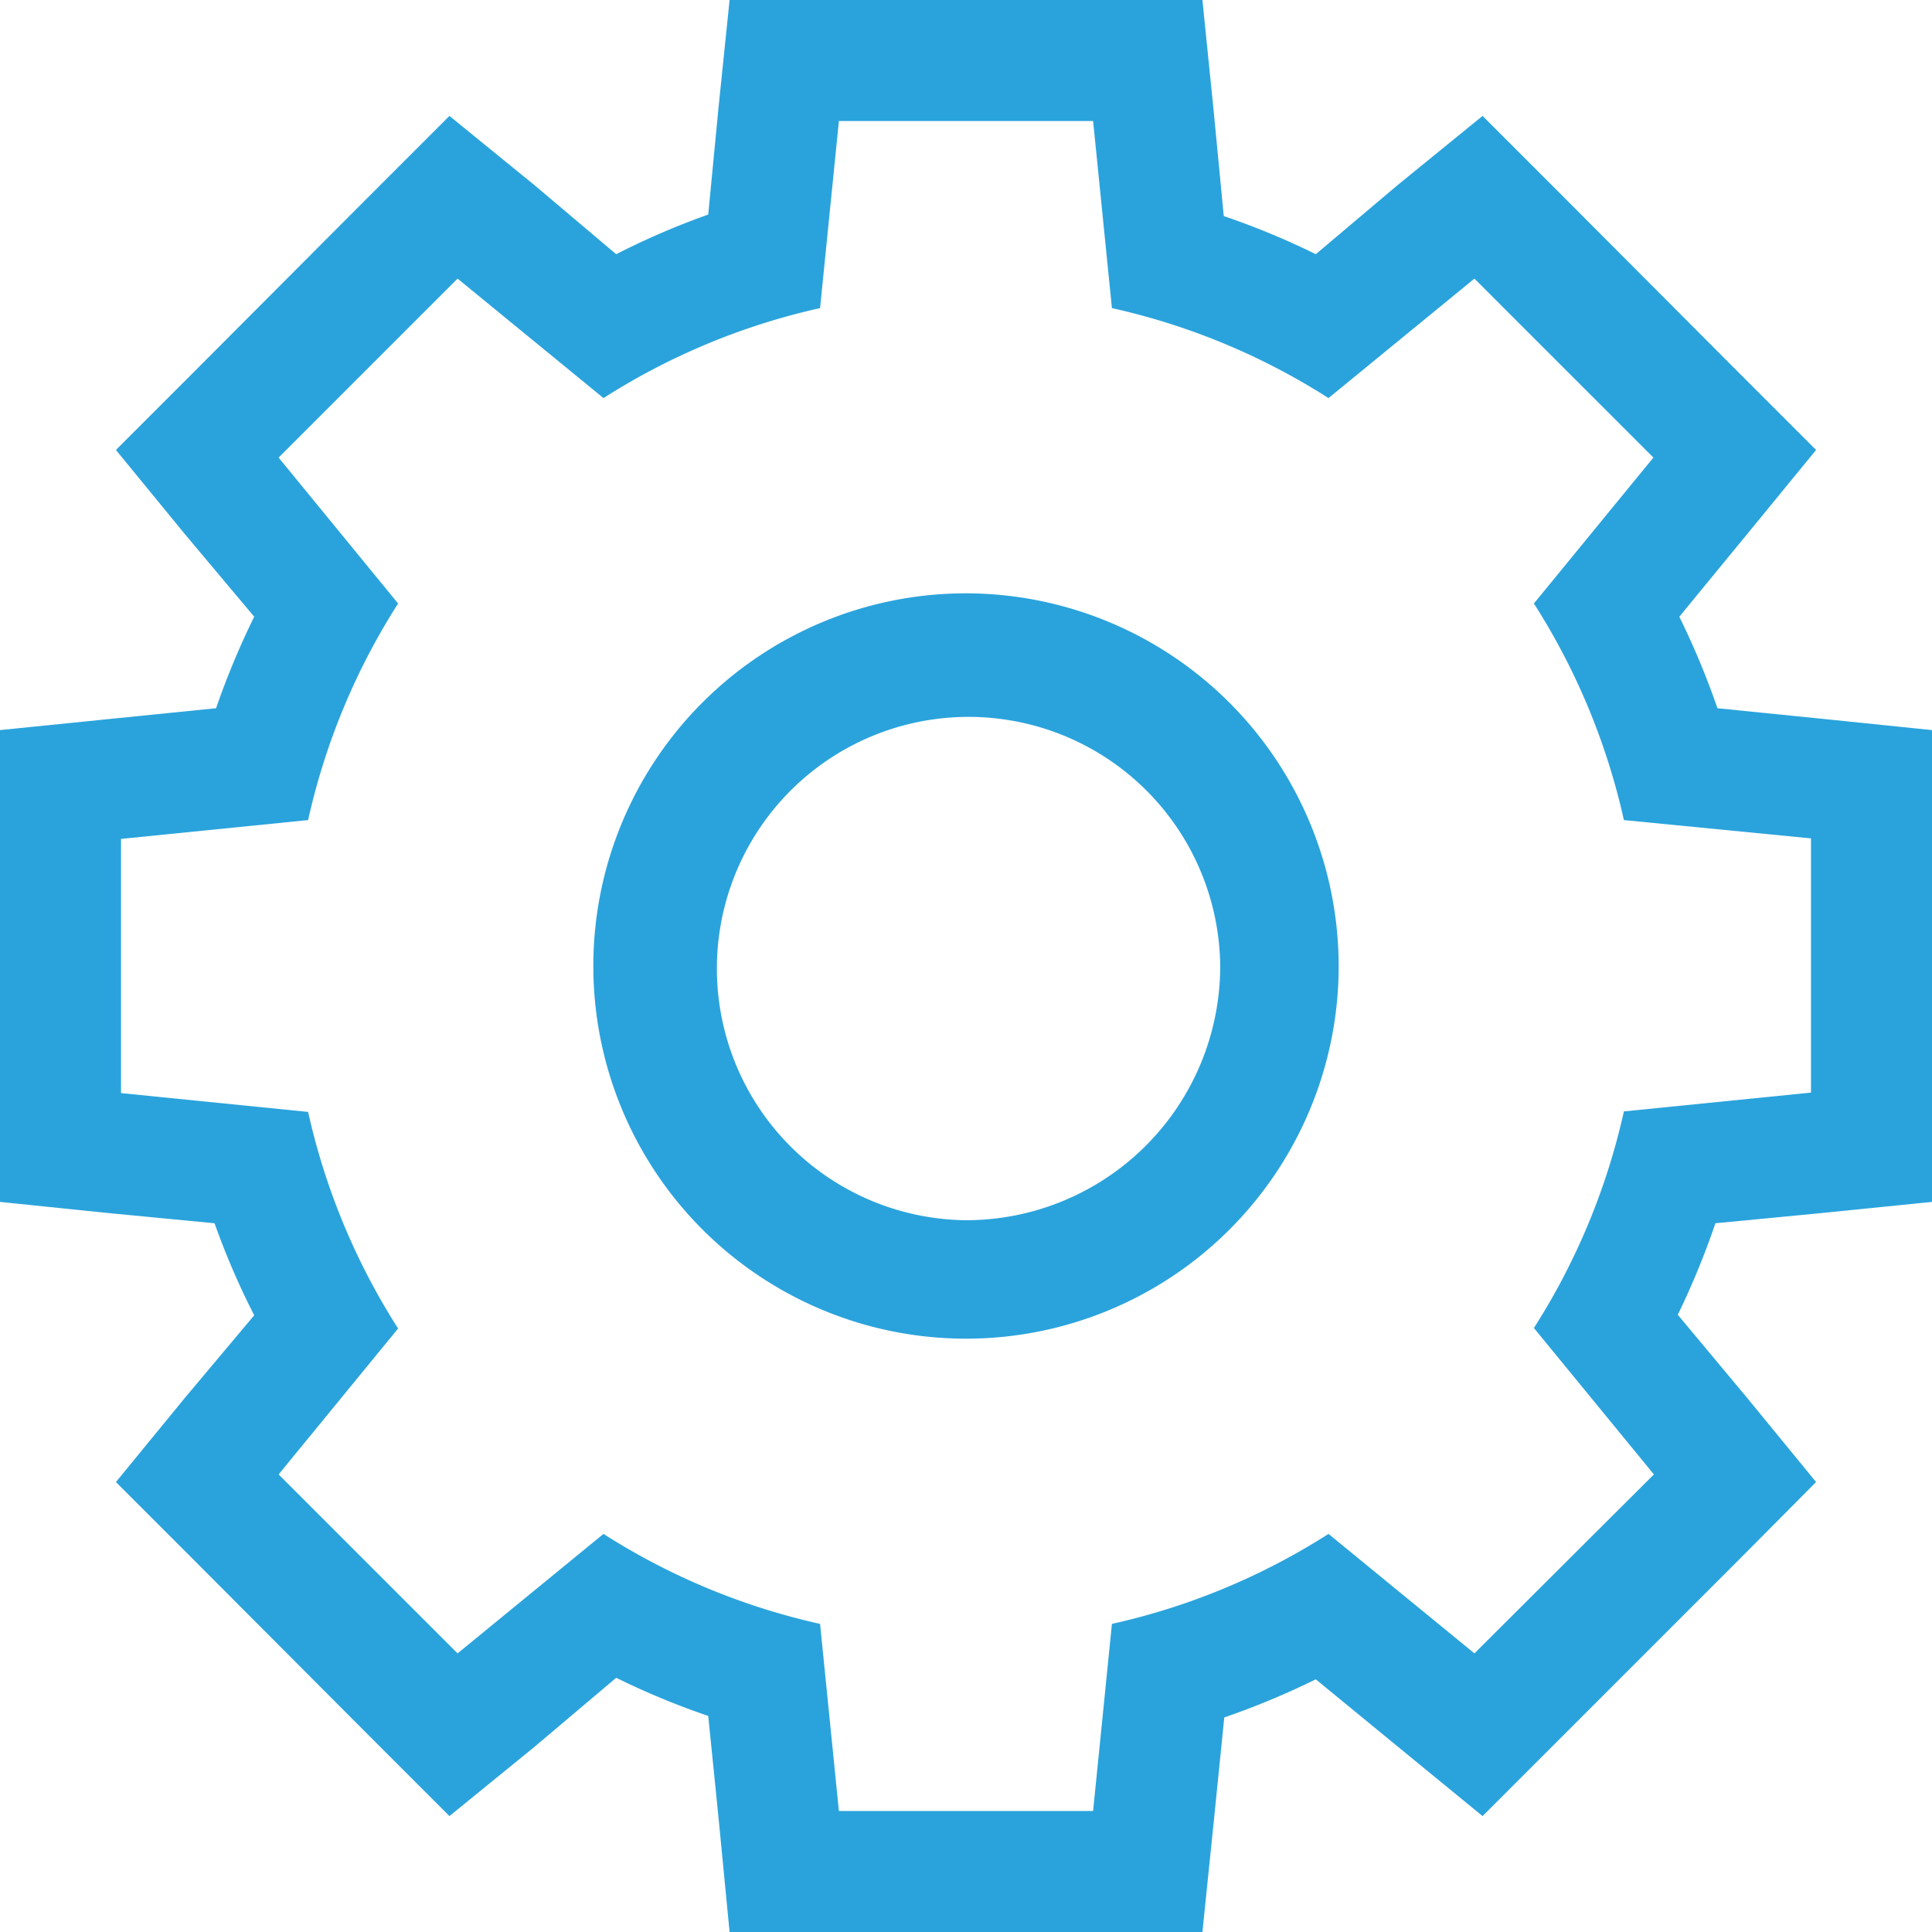
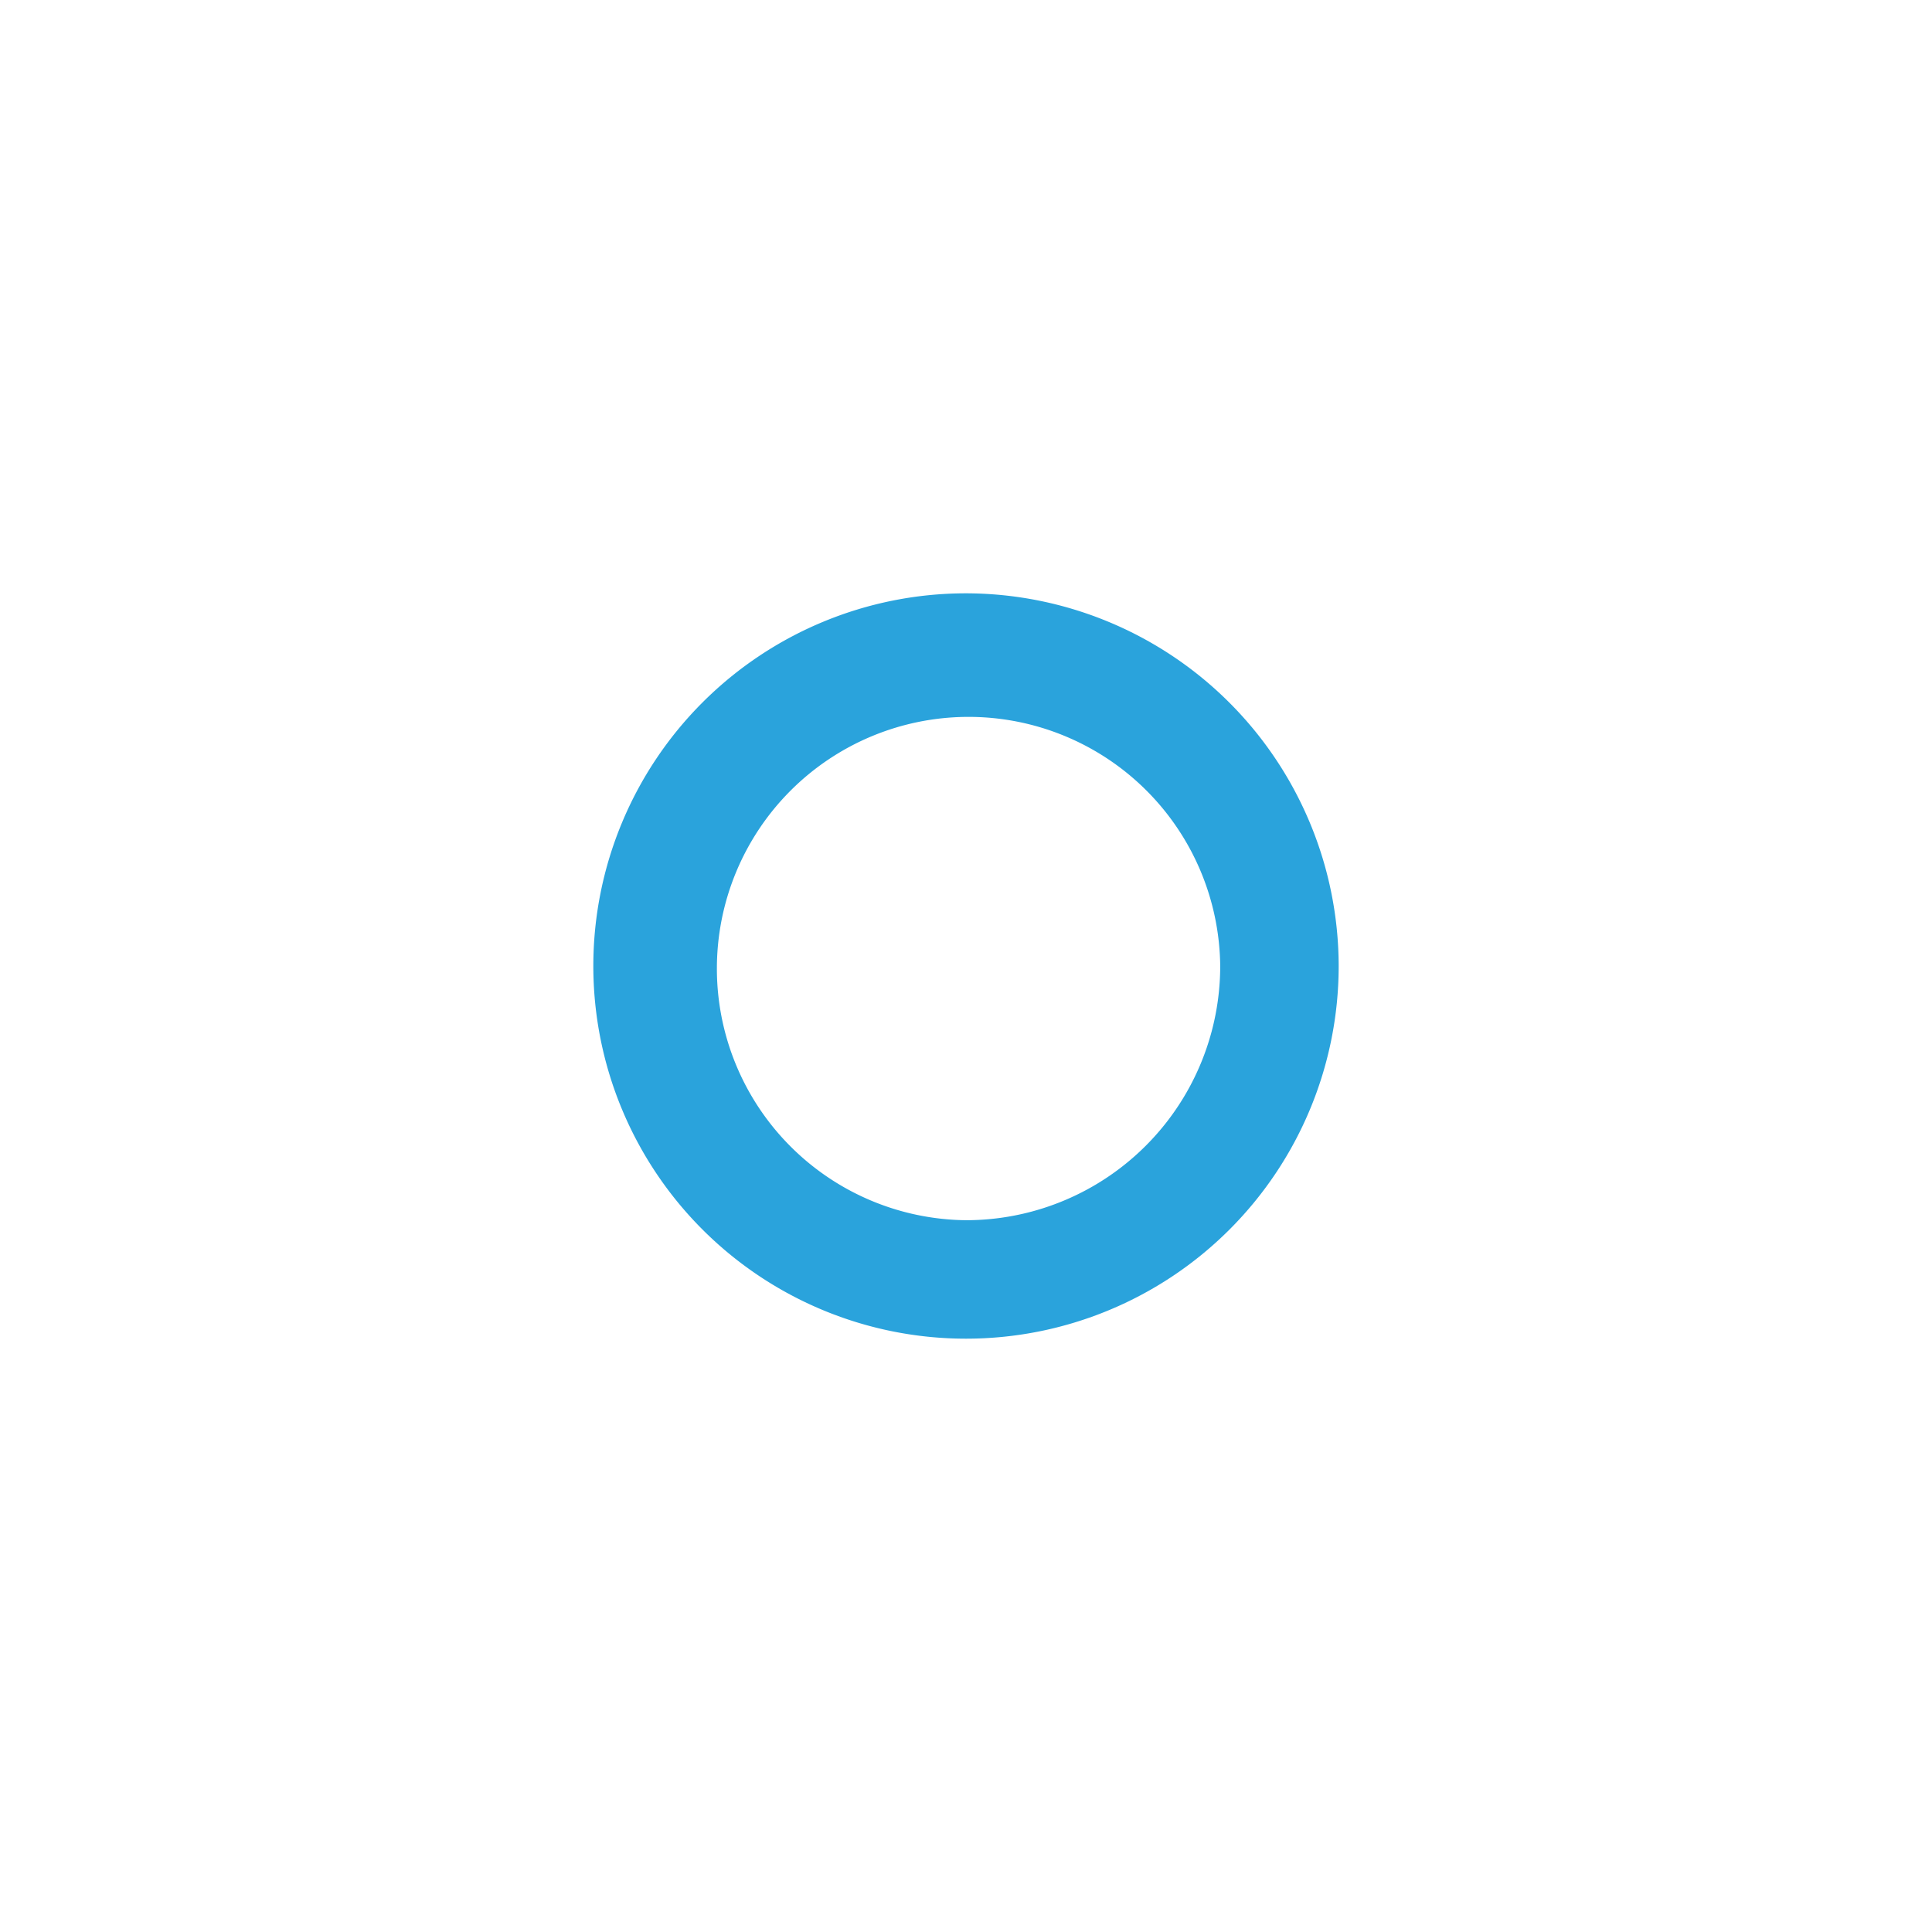
<svg xmlns="http://www.w3.org/2000/svg" viewBox="0 0 38 38">
  <defs>
    <style>.cls-1{fill:#2aa3dc;}</style>
  </defs>
  <title>settings</title>
  <g id="Layer_2" data-name="Layer 2">
    <g id="Layer_23" data-name="Layer 23">
-       <path class="cls-1" d="M35.86,14.14l-2.08-.21a15.56,15.56,0,0,0-.75-1.8l1.33-1.62,1.36-1.66L34.2,7.33,30.68,3.8,29.16,2.28,27.49,3.64,25.88,5a15,15,0,0,0-1.81-.75l-.2-2.08L23.65,0h-9.3l-.22,2.14-.2,2.08A15,15,0,0,0,12.12,5L10.51,3.64,8.84,2.28,7.32,3.8,3.8,7.33,2.28,8.85l1.36,1.66L5,12.13a15.56,15.56,0,0,0-.75,1.8l-2.08.21L0,14.36v9.28l2.14.22,2.08.2A15,15,0,0,0,5,25.87L3.64,27.49,2.28,29.15,3.8,30.67,7.32,34.2l1.52,1.52,1.67-1.36L12.12,33a15,15,0,0,0,1.81.75l.21,2.08L14.35,38h9.3l.22-2.14.21-2.08a15.56,15.56,0,0,0,1.8-.75l1.62,1.33,1.66,1.36,1.52-1.52,3.53-3.53,1.51-1.52-1.36-1.66L33,25.86a15.81,15.81,0,0,0,.74-1.8l2.08-.2L38,23.64V14.36Zm-.24,7.35-3.68.37a13.26,13.26,0,0,1-1.77,4.26L32.53,29,29,32.52l-2.87-2.35a13.26,13.26,0,0,1-4.26,1.77l-.37,3.68h-5l-.37-3.68a13.26,13.26,0,0,1-4.26-1.77L9,32.52,5.48,29l2.35-2.87a13.26,13.26,0,0,1-1.77-4.26l-3.68-.37v-5l3.68-.37a13.26,13.26,0,0,1,1.77-4.26L5.48,9,9,5.48l2.87,2.35a13.26,13.26,0,0,1,4.26-1.77l.37-3.68h5l.37,3.68a13.26,13.26,0,0,1,4.26,1.77L29,5.48,32.52,9l-2.35,2.87a13.26,13.26,0,0,1,1.77,4.26l3.68.36Z" />
      <path class="cls-1" d="M19,11.67A7.33,7.33,0,1,0,26.33,19,7.34,7.34,0,0,0,19,11.67ZM19,24A4.95,4.95,0,1,1,24,19,5,5,0,0,1,19,24Z" />
    </g>
  </g>
</svg>